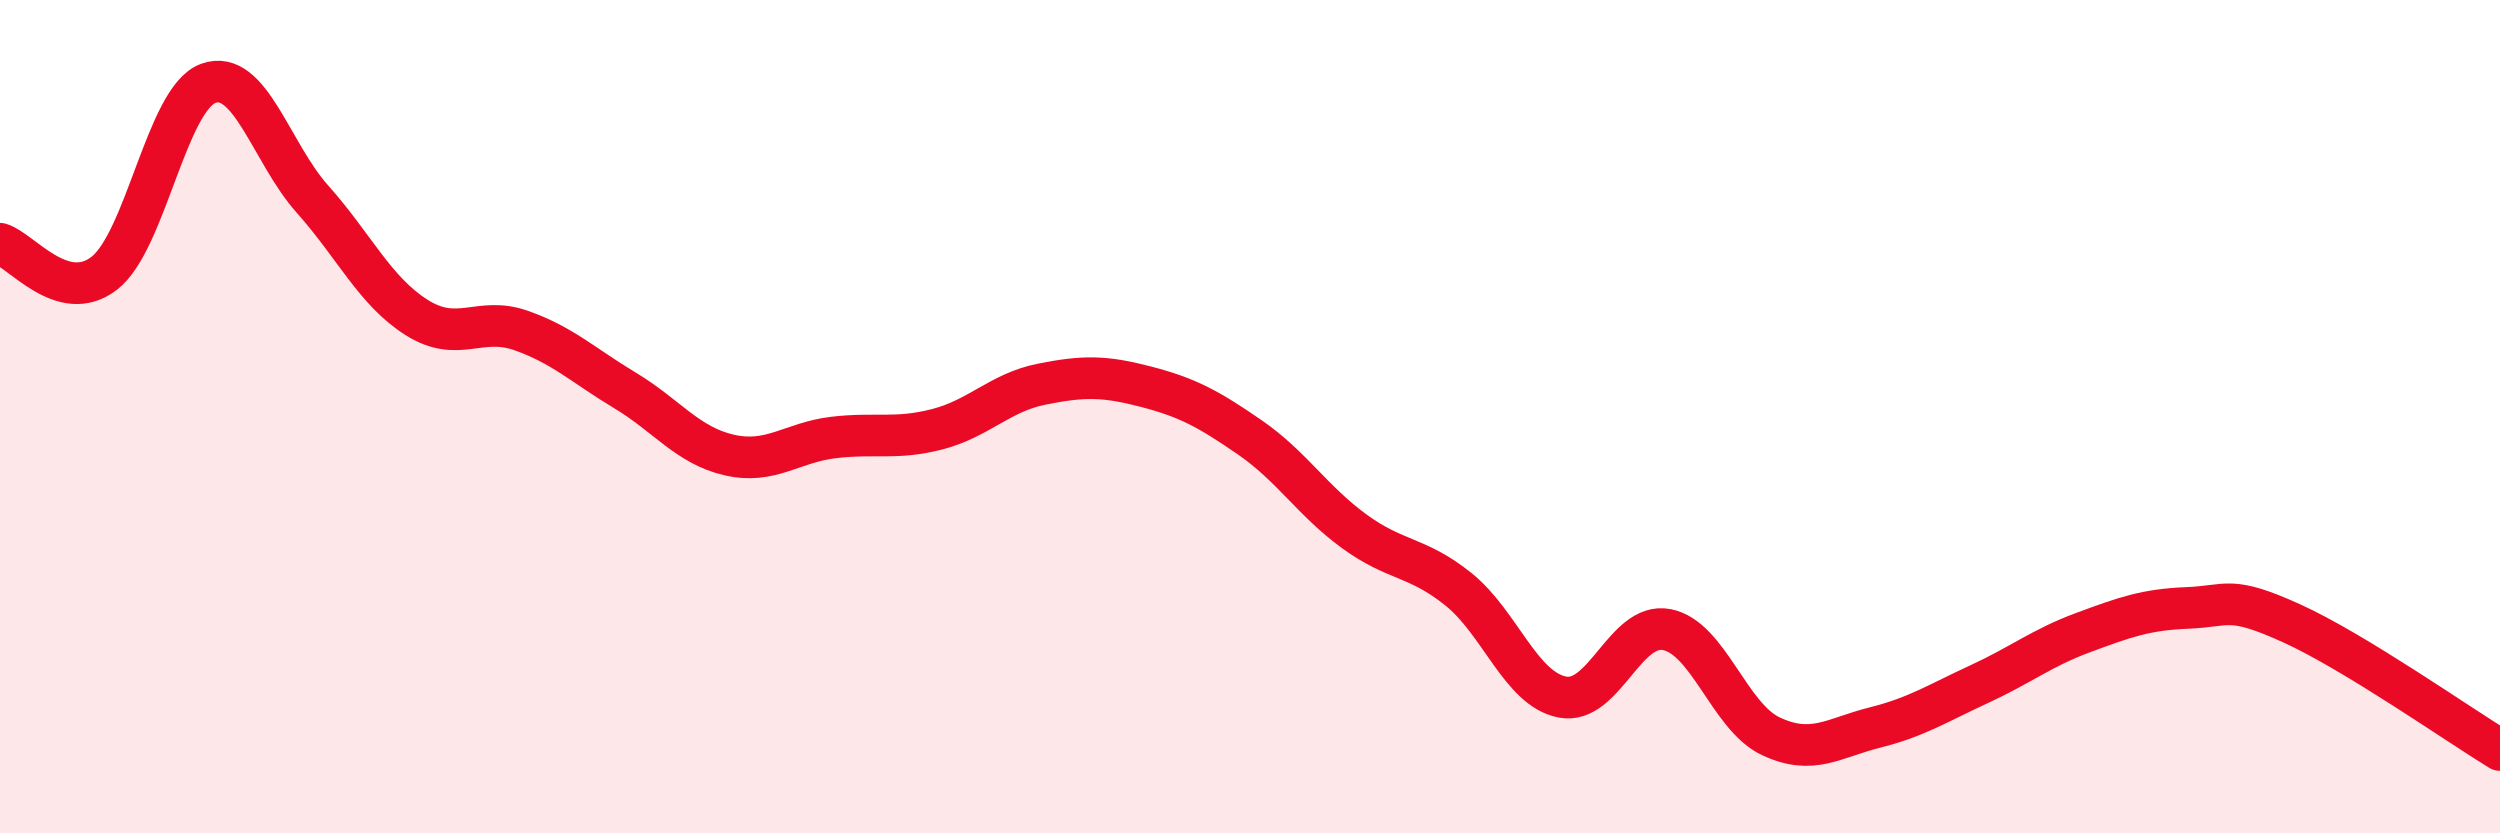
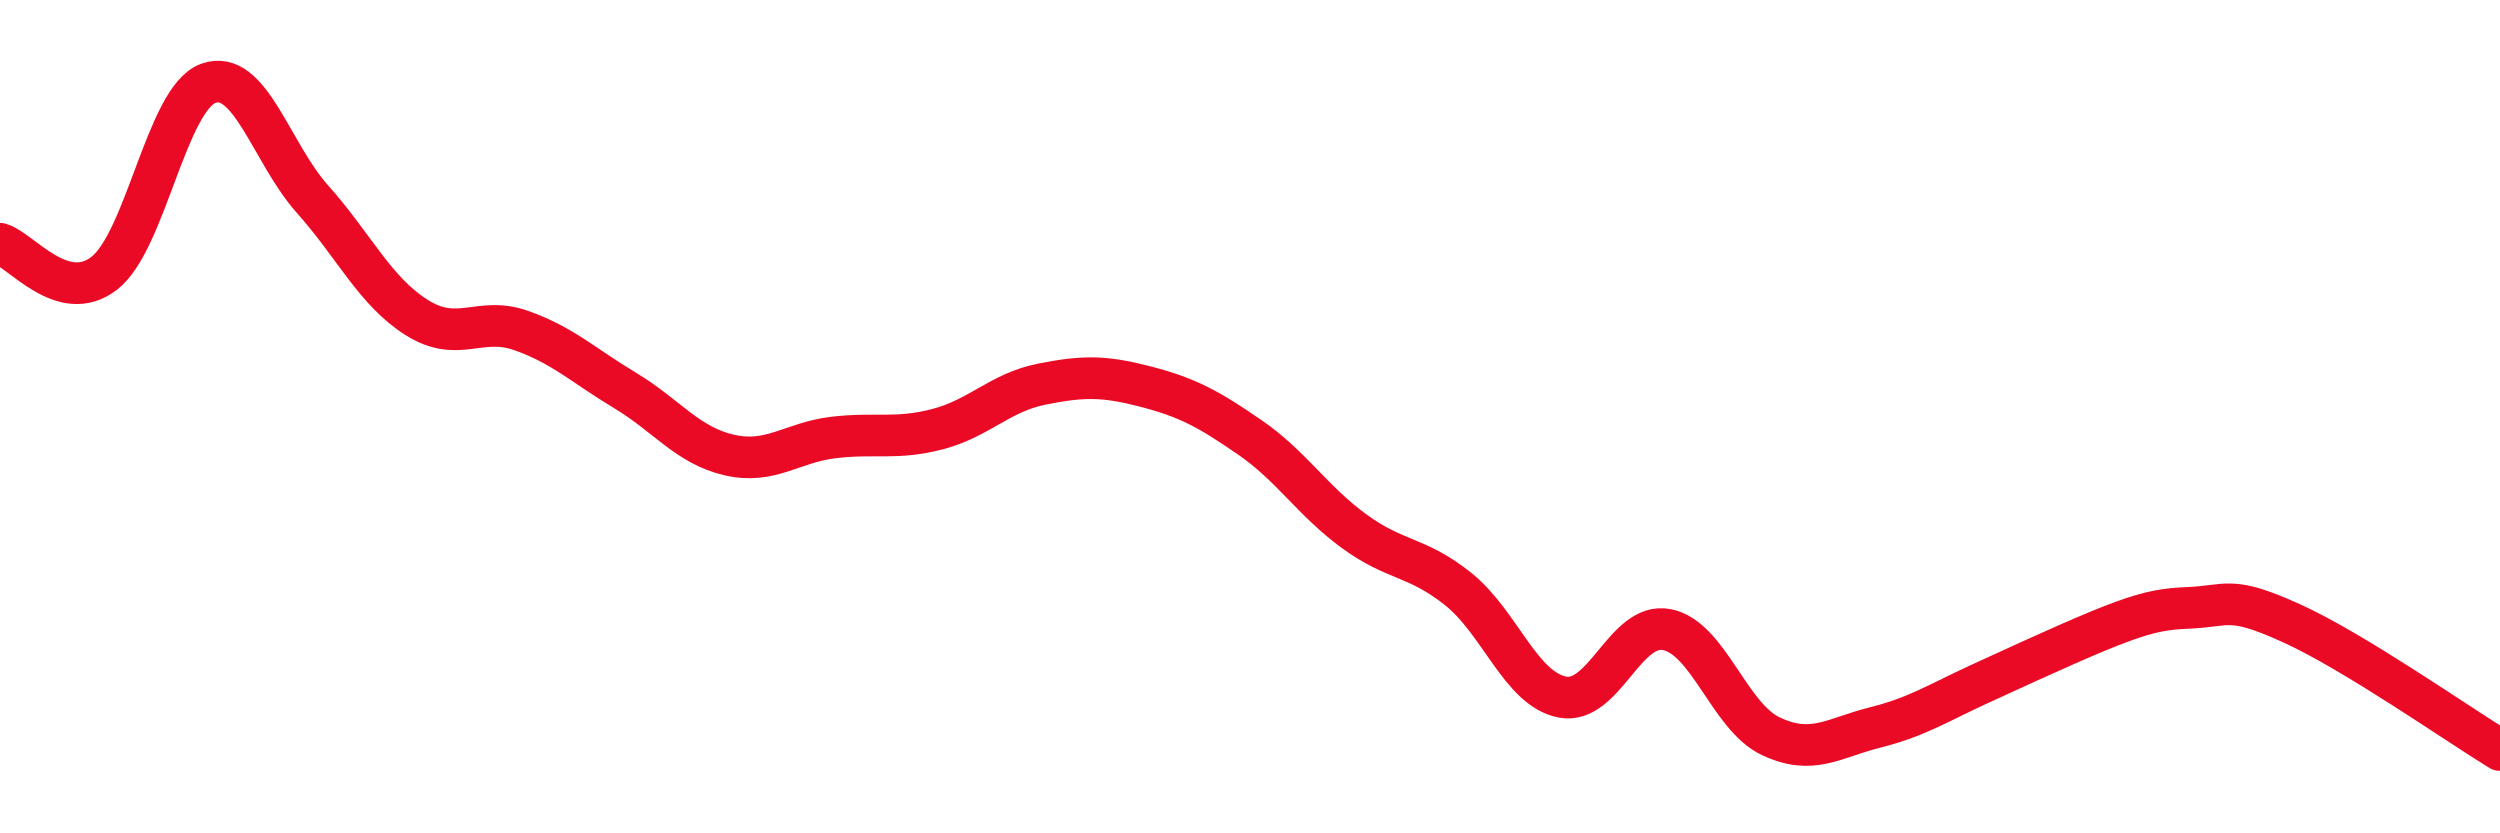
<svg xmlns="http://www.w3.org/2000/svg" width="60" height="20" viewBox="0 0 60 20">
-   <path d="M 0,5.85 C 0.5,5.99 1.5,7.33 2.5,6.56 C 3.5,5.79 4,2.36 5,2 C 6,1.64 6.5,3.66 7.5,4.78 C 8.5,5.9 9,6.99 10,7.62 C 11,8.25 11.5,7.58 12.5,7.93 C 13.5,8.28 14,8.77 15,9.37 C 16,9.97 16.5,10.69 17.5,10.92 C 18.5,11.15 19,10.62 20,10.5 C 21,10.38 21.5,10.56 22.5,10.3 C 23.5,10.04 24,9.42 25,9.22 C 26,9.02 26.5,9.02 27.5,9.28 C 28.5,9.54 29,9.81 30,10.5 C 31,11.19 31.5,12.02 32.5,12.75 C 33.5,13.48 34,13.34 35,14.14 C 36,14.94 36.5,16.54 37.5,16.73 C 38.5,16.92 39,14.92 40,15.11 C 41,15.3 41.5,17.2 42.5,17.67 C 43.5,18.14 44,17.71 45,17.46 C 46,17.21 46.5,16.88 47.5,16.42 C 48.5,15.96 49,15.55 50,15.18 C 51,14.81 51.5,14.63 52.5,14.59 C 53.5,14.55 53.5,14.28 55,14.96 C 56.5,15.64 59,17.39 60,18L60 20L0 20Z" fill="#EB0A25" opacity="0.1" stroke-linecap="round" stroke-linejoin="round" />
-   <path d="M 0,5.85 C 0.5,5.99 1.5,7.33 2.5,6.56 C 3.5,5.79 4,2.36 5,2 C 6,1.64 6.5,3.66 7.5,4.78 C 8.5,5.9 9,6.99 10,7.62 C 11,8.25 11.5,7.58 12.5,7.93 C 13.5,8.28 14,8.77 15,9.37 C 16,9.97 16.5,10.69 17.5,10.92 C 18.5,11.15 19,10.62 20,10.5 C 21,10.38 21.5,10.56 22.5,10.3 C 23.5,10.04 24,9.42 25,9.22 C 26,9.02 26.5,9.02 27.5,9.28 C 28.5,9.54 29,9.81 30,10.5 C 31,11.19 31.5,12.02 32.5,12.75 C 33.5,13.48 34,13.34 35,14.14 C 36,14.94 36.5,16.54 37.5,16.73 C 38.5,16.92 39,14.92 40,15.11 C 41,15.3 41.5,17.2 42.5,17.67 C 43.5,18.14 44,17.71 45,17.46 C 46,17.21 46.5,16.88 47.5,16.42 C 48.5,15.96 49,15.55 50,15.18 C 51,14.81 51.5,14.63 52.5,14.59 C 53.5,14.55 53.5,14.28 55,14.96 C 56.5,15.64 59,17.39 60,18" stroke="#EB0A25" stroke-width="1" fill="none" stroke-linecap="round" stroke-linejoin="round" />
+   <path d="M 0,5.85 C 0.5,5.99 1.5,7.33 2.5,6.56 C 3.5,5.79 4,2.36 5,2 C 6,1.64 6.5,3.66 7.5,4.78 C 8.5,5.9 9,6.99 10,7.62 C 11,8.25 11.5,7.58 12.5,7.93 C 13.5,8.28 14,8.77 15,9.37 C 16,9.97 16.5,10.69 17.5,10.92 C 18.5,11.15 19,10.62 20,10.5 C 21,10.38 21.5,10.56 22.5,10.3 C 23.5,10.04 24,9.42 25,9.22 C 26,9.02 26.5,9.02 27.5,9.28 C 28.5,9.54 29,9.81 30,10.5 C 31,11.19 31.5,12.02 32.5,12.75 C 33.5,13.48 34,13.34 35,14.14 C 36,14.94 36.5,16.54 37.5,16.73 C 38.5,16.92 39,14.92 40,15.11 C 41,15.3 41.5,17.2 42.5,17.67 C 43.5,18.14 44,17.71 45,17.46 C 46,17.21 46.5,16.88 47.5,16.42 C 51,14.81 51.5,14.63 52.5,14.59 C 53.5,14.55 53.5,14.28 55,14.96 C 56.5,15.64 59,17.39 60,18" stroke="#EB0A25" stroke-width="1" fill="none" stroke-linecap="round" stroke-linejoin="round" />
</svg>